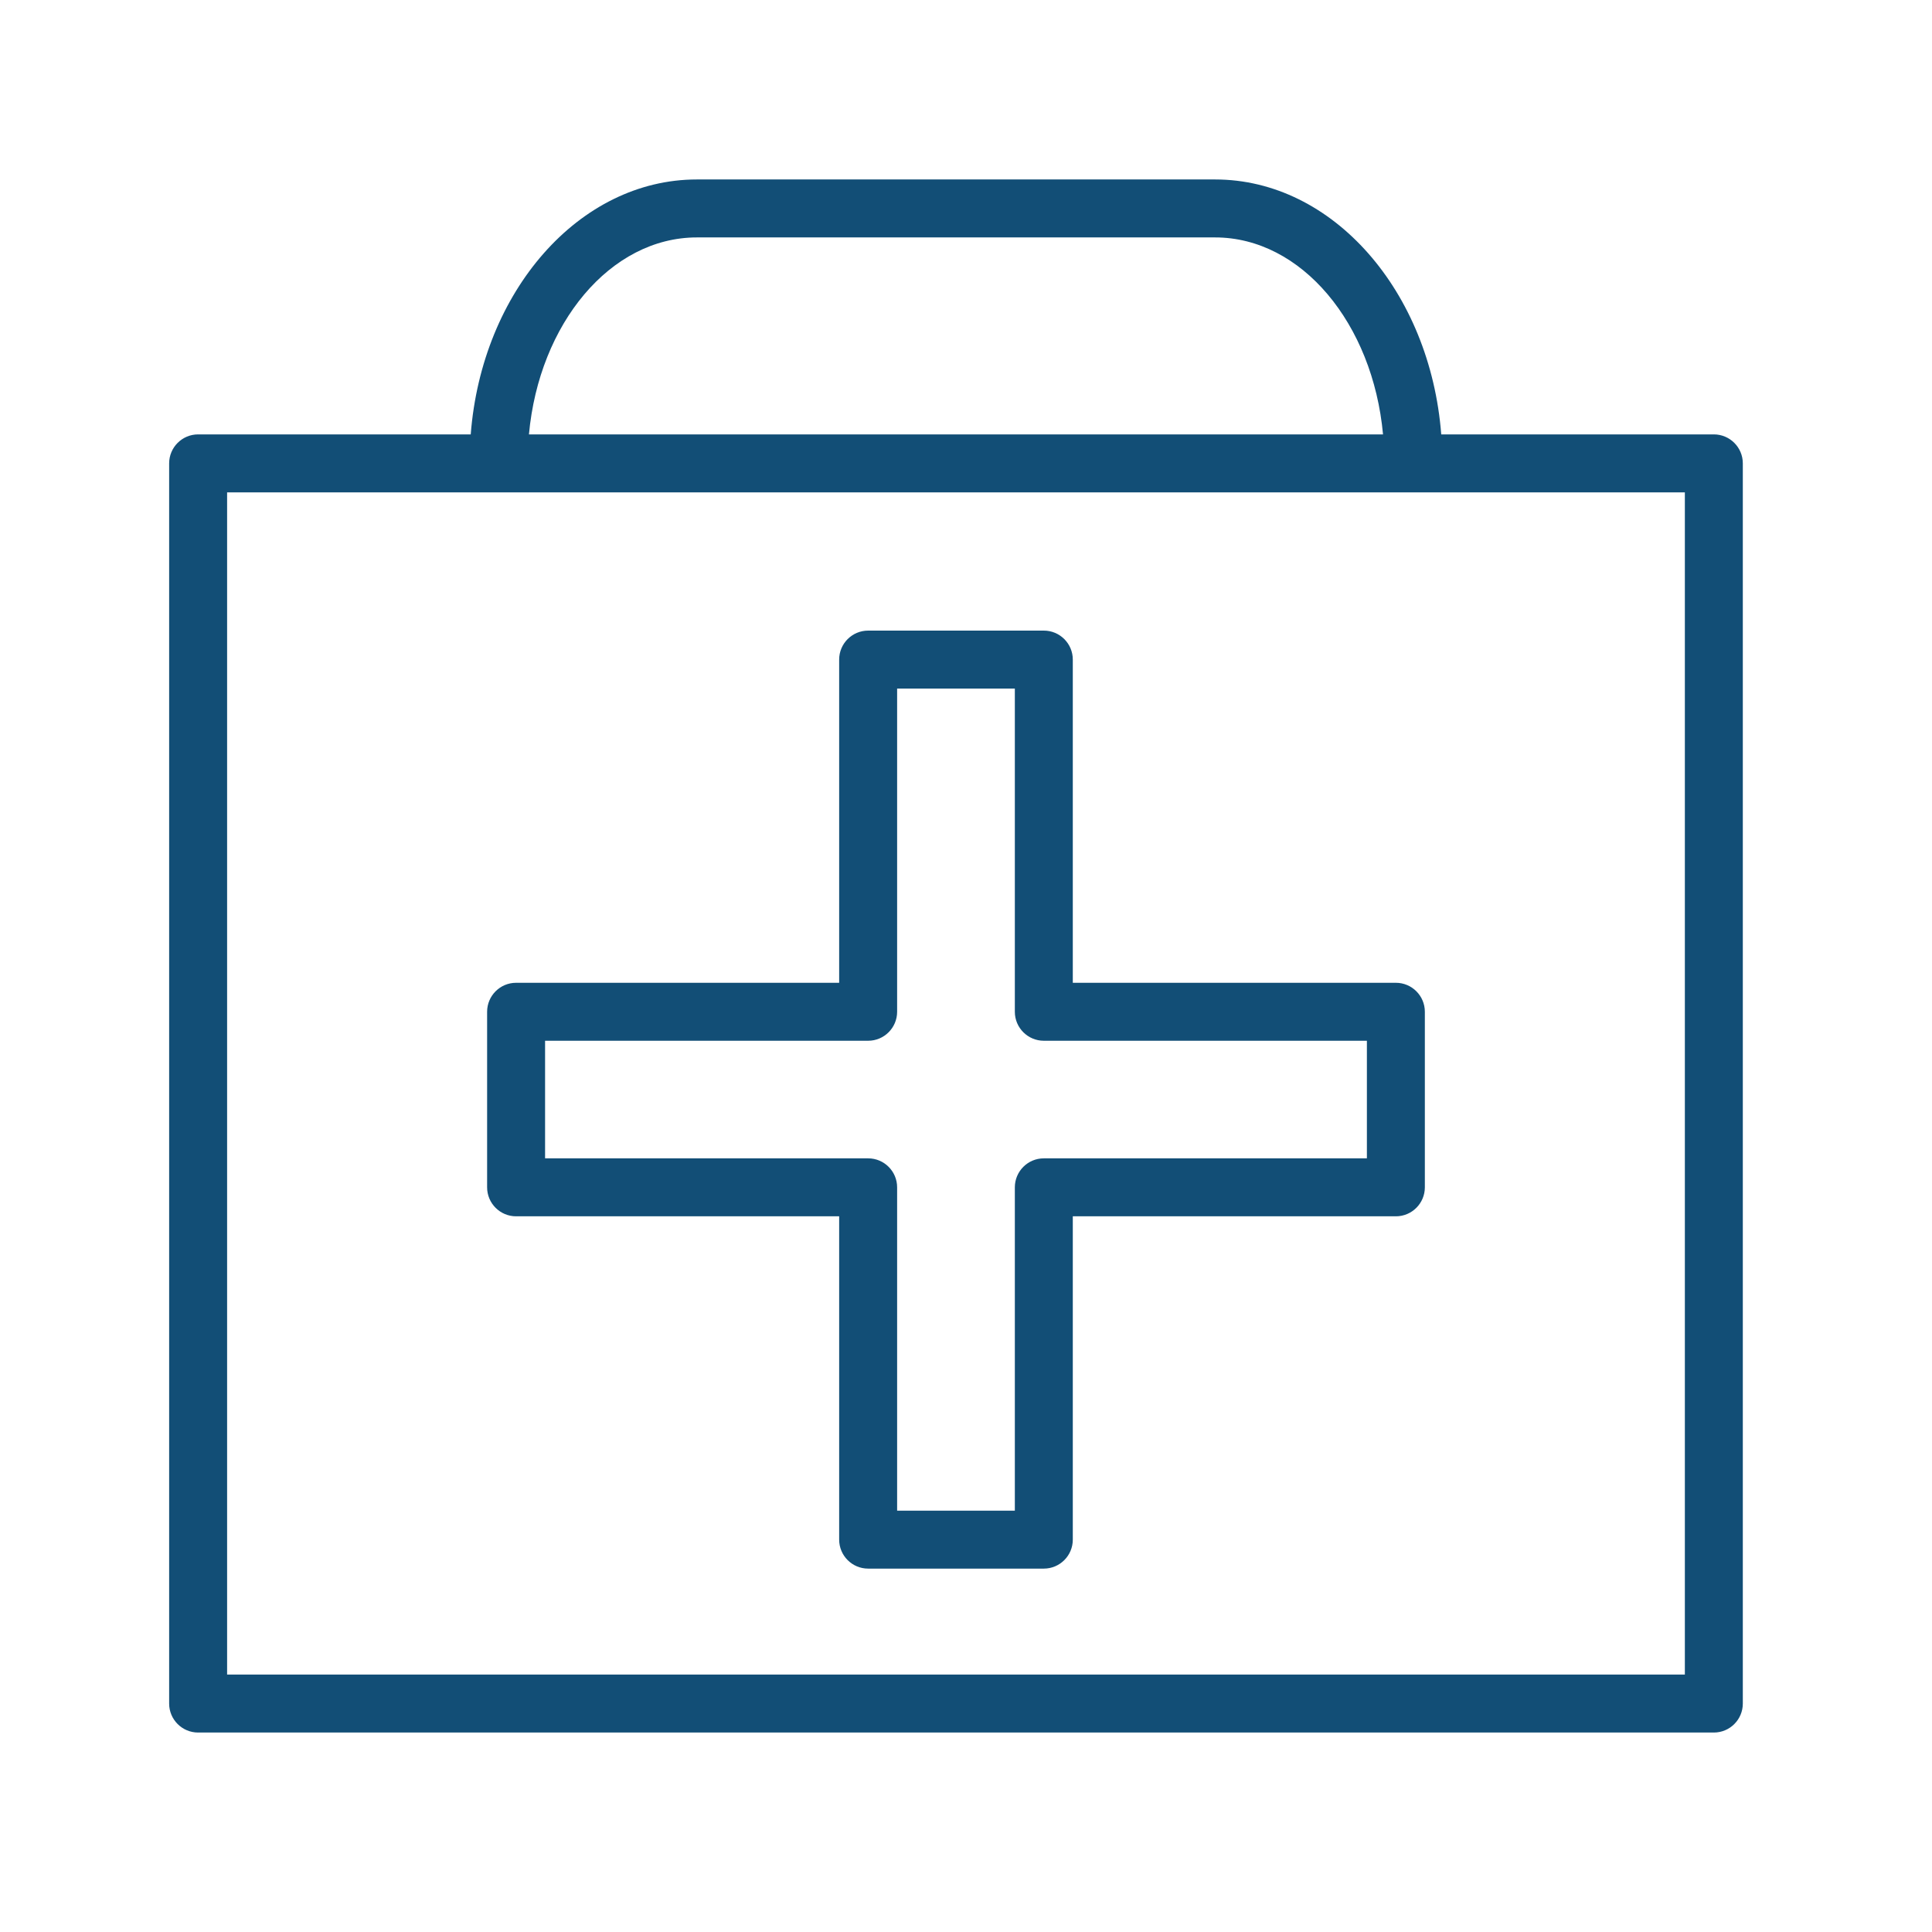
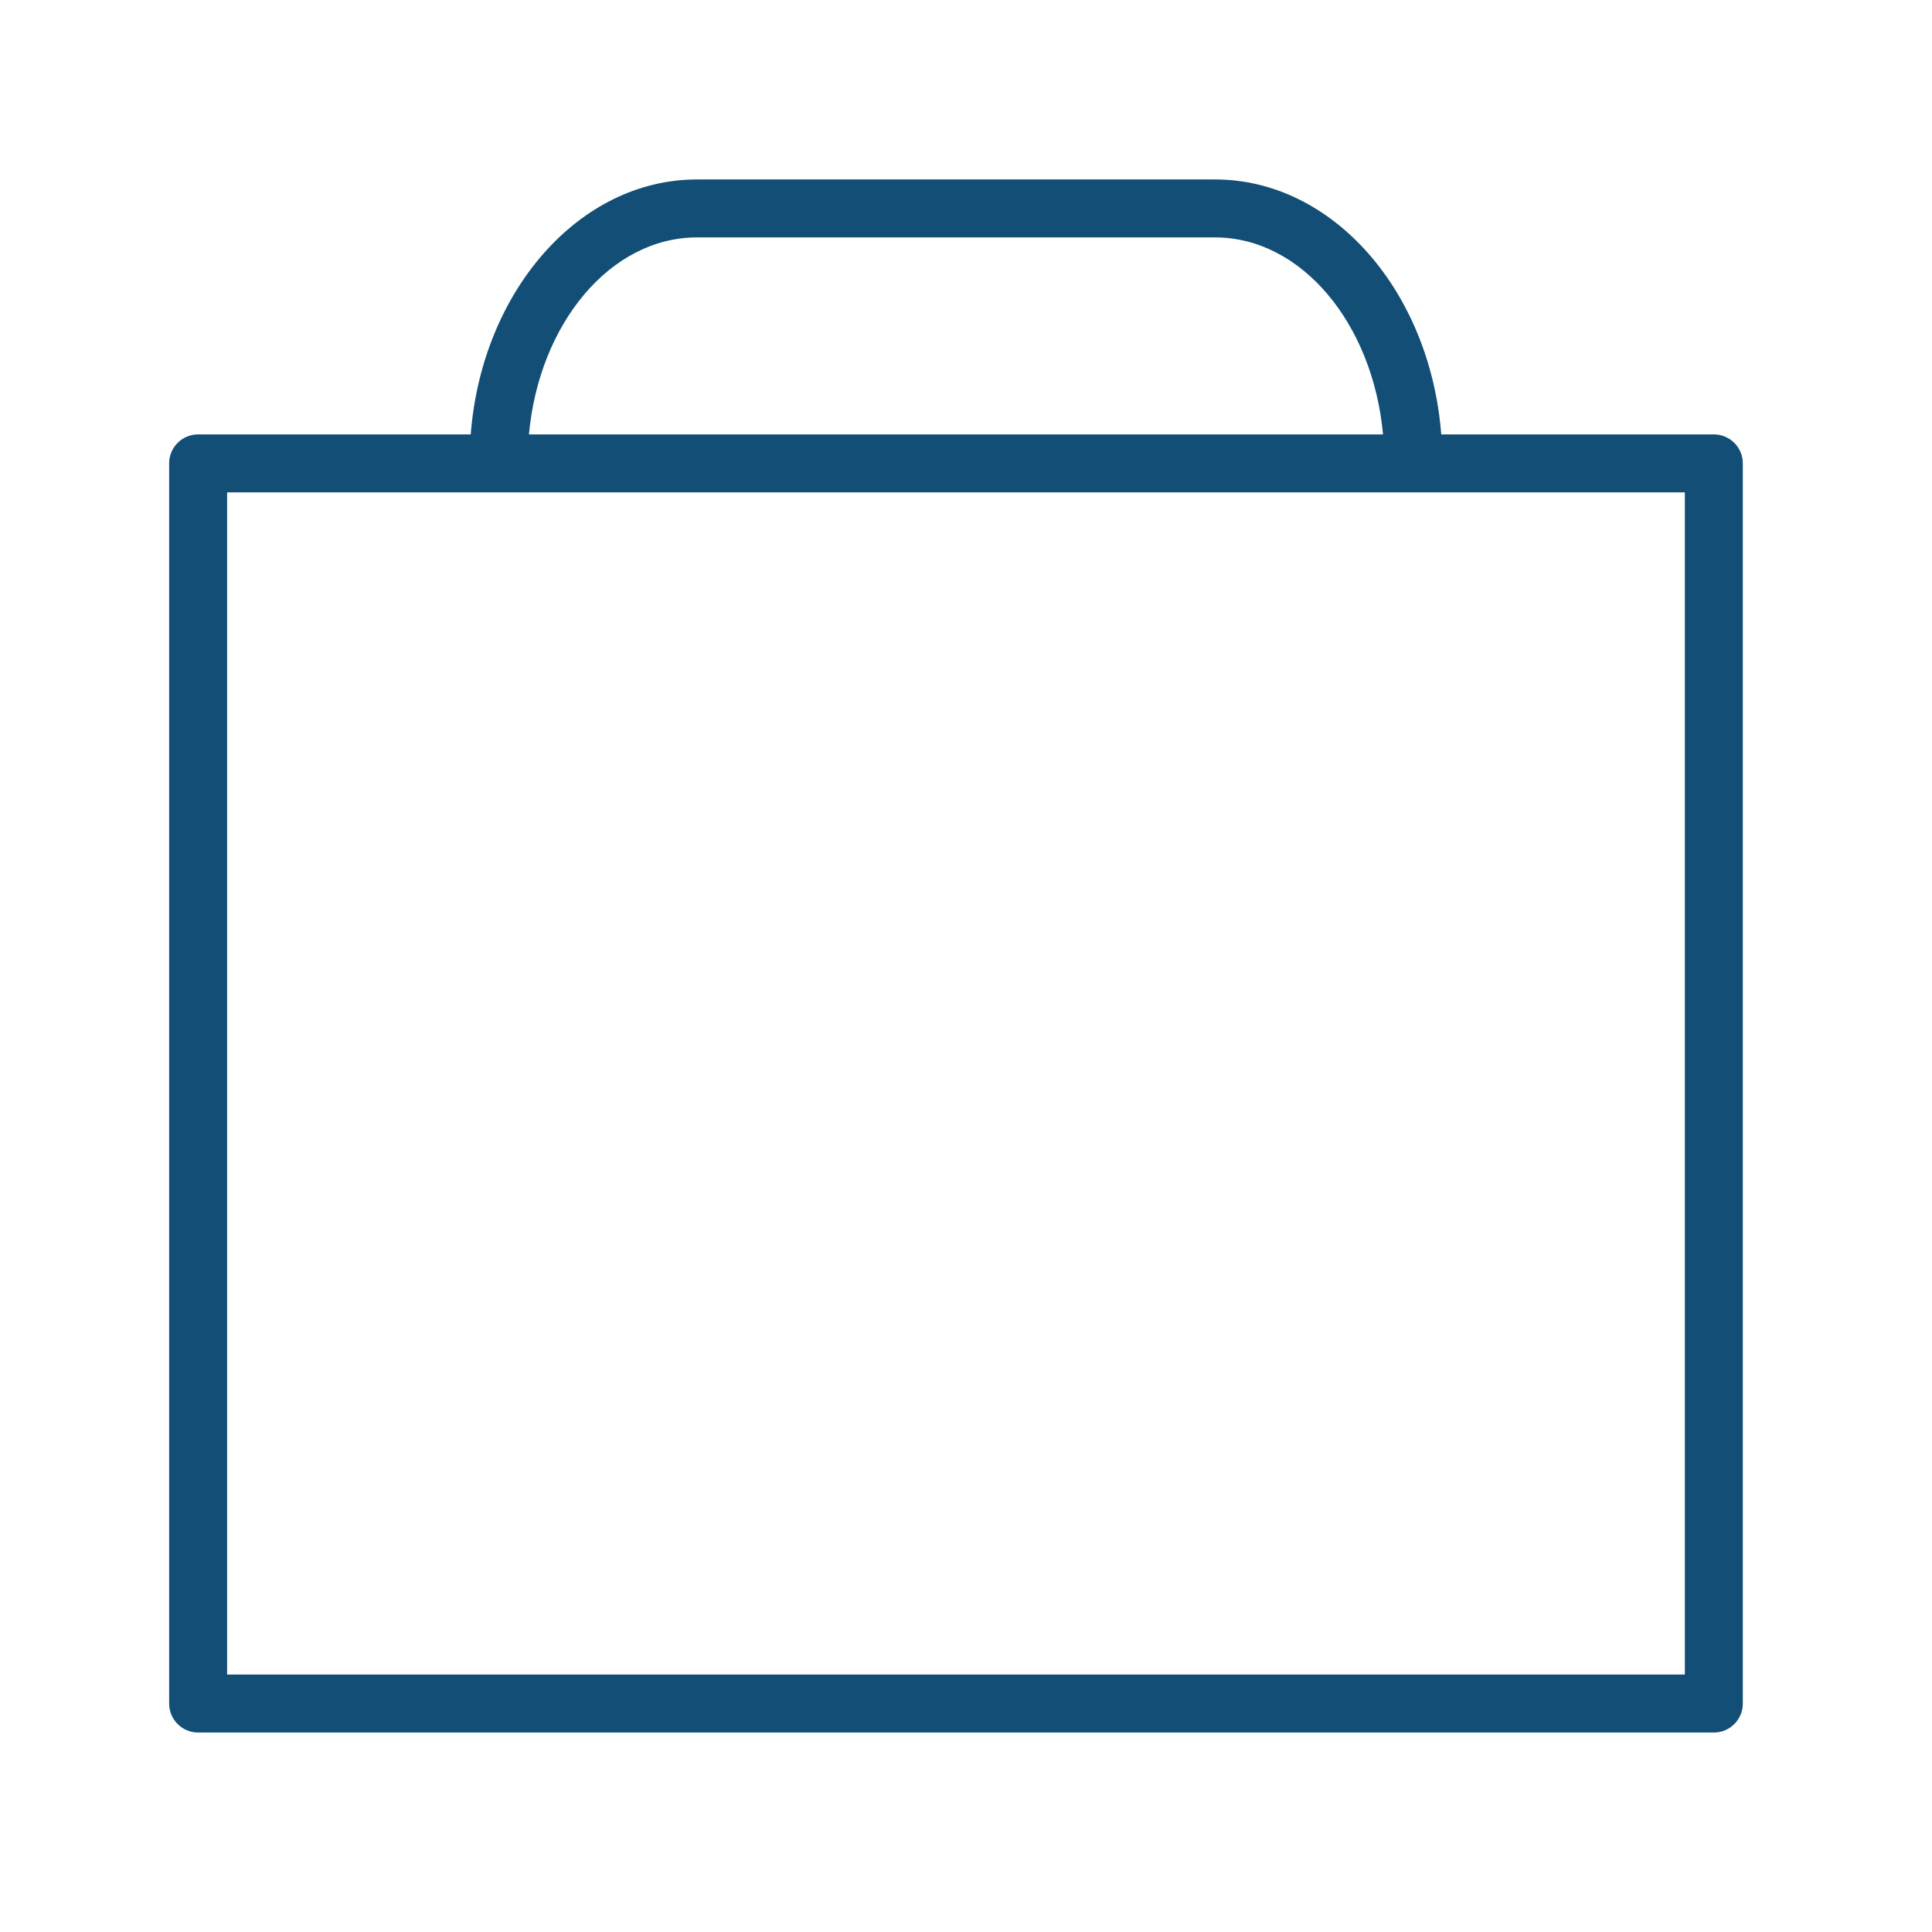
<svg xmlns="http://www.w3.org/2000/svg" viewBox="1950 2450 100 100" width="100" height="100">
-   <path fill="#124e76" stroke="none" fill-opacity="1" stroke-width="1" stroke-opacity="1" color="rgb(51, 51, 51)" fill-rule="evenodd" font-size-adjust="none" id="tSvgaff335c66" title="Path 5" d="M 1976.713 2512.956 C 1982.287 2512.956 1987.861 2512.956 1993.435 2512.956 C 1993.435 2518.534 1993.435 2524.113 1993.435 2529.691 C 1993.435 2530.519 1994.107 2531.191 1994.935 2531.191 C 1997.966 2531.191 2000.997 2531.191 2004.028 2531.191 C 2004.856 2531.191 2005.528 2530.519 2005.528 2529.691 C 2005.528 2524.113 2005.528 2518.534 2005.528 2512.956 C 2011.102 2512.956 2016.676 2512.956 2022.25 2512.956 C 2023.078 2512.956 2023.75 2512.284 2023.75 2511.456 C 2023.75 2508.427 2023.75 2505.398 2023.75 2502.369 C 2023.75 2501.541 2023.078 2500.869 2022.25 2500.869 C 2016.676 2500.869 2011.102 2500.869 2005.528 2500.869 C 2005.528 2495.293 2005.528 2489.716 2005.528 2484.14 C 2005.528 2483.312 2004.856 2482.64 2004.028 2482.64 C 2000.997 2482.64 1997.966 2482.64 1994.935 2482.64 C 1994.107 2482.64 1993.435 2483.312 1993.435 2484.14 C 1993.435 2489.716 1993.435 2495.293 1993.435 2500.869 C 1987.861 2500.869 1982.287 2500.869 1976.713 2500.869 C 1975.885 2500.869 1975.213 2501.541 1975.213 2502.369 C 1975.213 2505.398 1975.213 2508.427 1975.213 2511.456C 1975.213 2512.284 1975.885 2512.956 1976.713 2512.956Z M 1978.213 2503.869 C 1983.787 2503.869 1989.361 2503.869 1994.935 2503.869 C 1995.763 2503.869 1996.435 2503.197 1996.435 2502.369 C 1996.435 2496.793 1996.435 2491.216 1996.435 2485.64 C 1998.466 2485.64 2000.497 2485.64 2002.528 2485.64 C 2002.528 2491.216 2002.528 2496.793 2002.528 2502.369 C 2002.528 2503.197 2003.2 2503.869 2004.028 2503.869 C 2009.602 2503.869 2015.176 2503.869 2020.75 2503.869 C 2020.75 2505.898 2020.75 2507.927 2020.75 2509.956 C 2015.176 2509.956 2009.602 2509.956 2004.028 2509.956 C 2003.2 2509.956 2002.528 2510.628 2002.528 2511.456 C 2002.528 2517.034 2002.528 2522.613 2002.528 2528.191 C 2000.497 2528.191 1998.466 2528.191 1996.435 2528.191 C 1996.435 2522.613 1996.435 2517.034 1996.435 2511.456 C 1996.435 2510.628 1995.763 2509.956 1994.935 2509.956 C 1989.361 2509.956 1983.787 2509.956 1978.213 2509.956C 1978.213 2507.927 1978.213 2505.898 1978.213 2503.869Z" />
  <path fill="#124e76" stroke="none" fill-opacity="1" stroke-width="1" stroke-opacity="1" color="rgb(51, 51, 51)" fill-rule="evenodd" font-size-adjust="none" id="tSvg9af523c321" title="Path 6" d="M 2038.708 2472.484 C 2034.005 2472.484 2029.301 2472.484 2024.598 2472.484 C 2024.027 2465.091 2018.997 2459.289 2012.894 2459.289 C 2003.952 2459.289 1995.01 2459.289 1986.068 2459.289 C 1979.965 2459.289 1974.935 2465.091 1974.365 2472.484 C 1969.662 2472.484 1964.958 2472.484 1960.255 2472.484 C 1959.427 2472.484 1958.755 2473.156 1958.755 2473.984 C 1958.755 2495.381 1958.755 2516.779 1958.755 2538.176 C 1958.755 2539.004 1959.427 2539.676 1960.255 2539.676 C 1986.406 2539.676 2012.557 2539.676 2038.708 2539.676 C 2039.536 2539.676 2040.208 2539.004 2040.208 2538.176 C 2040.208 2516.779 2040.208 2495.381 2040.208 2473.984C 2040.208 2473.156 2039.536 2472.484 2038.708 2472.484Z M 1986.068 2462.289 C 1995.01 2462.289 2003.952 2462.289 2012.894 2462.289 C 2017.366 2462.289 2021.059 2466.75 2021.585 2472.484 C 2006.849 2472.484 1992.114 2472.484 1977.378 2472.484C 1977.903 2466.749 1981.597 2462.289 1986.068 2462.289Z M 2037.208 2536.676 C 2012.057 2536.676 1986.906 2536.676 1961.755 2536.676 C 1961.755 2516.279 1961.755 2495.881 1961.755 2475.484 C 1986.906 2475.484 2012.057 2475.484 2037.208 2475.484C 2037.208 2495.881 2037.208 2516.279 2037.208 2536.676Z" />
  <defs> </defs>
</svg>